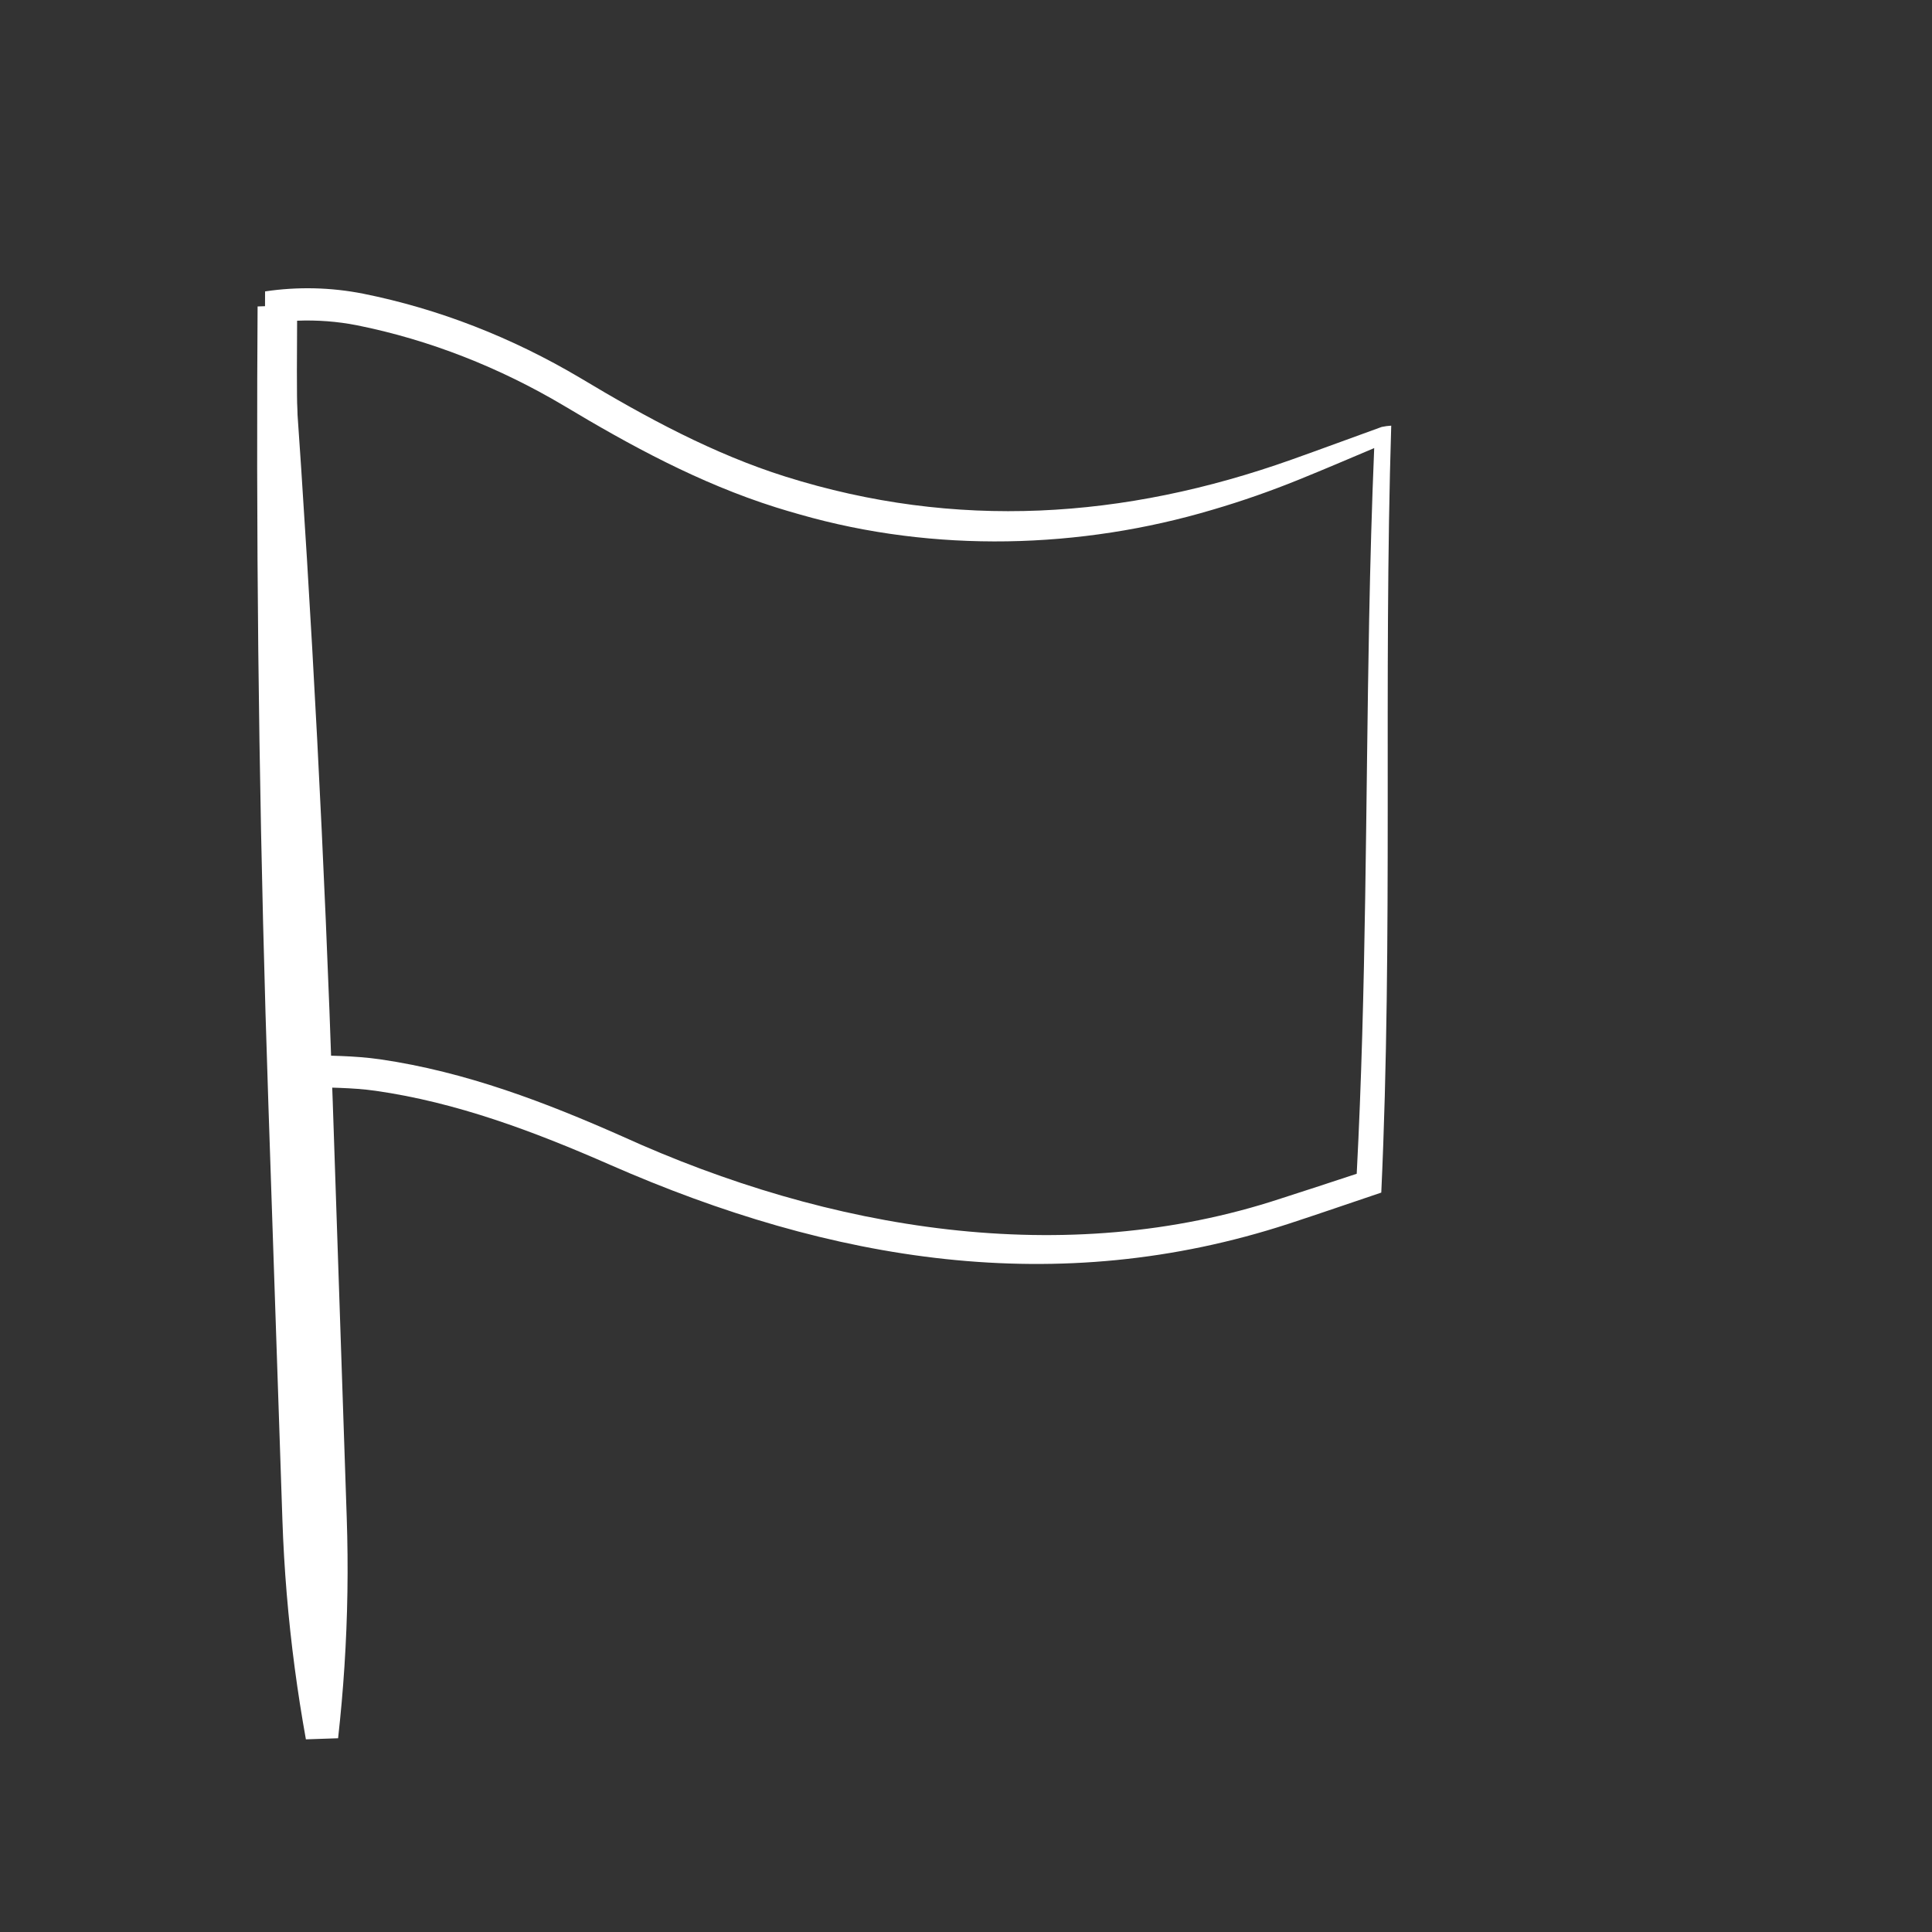
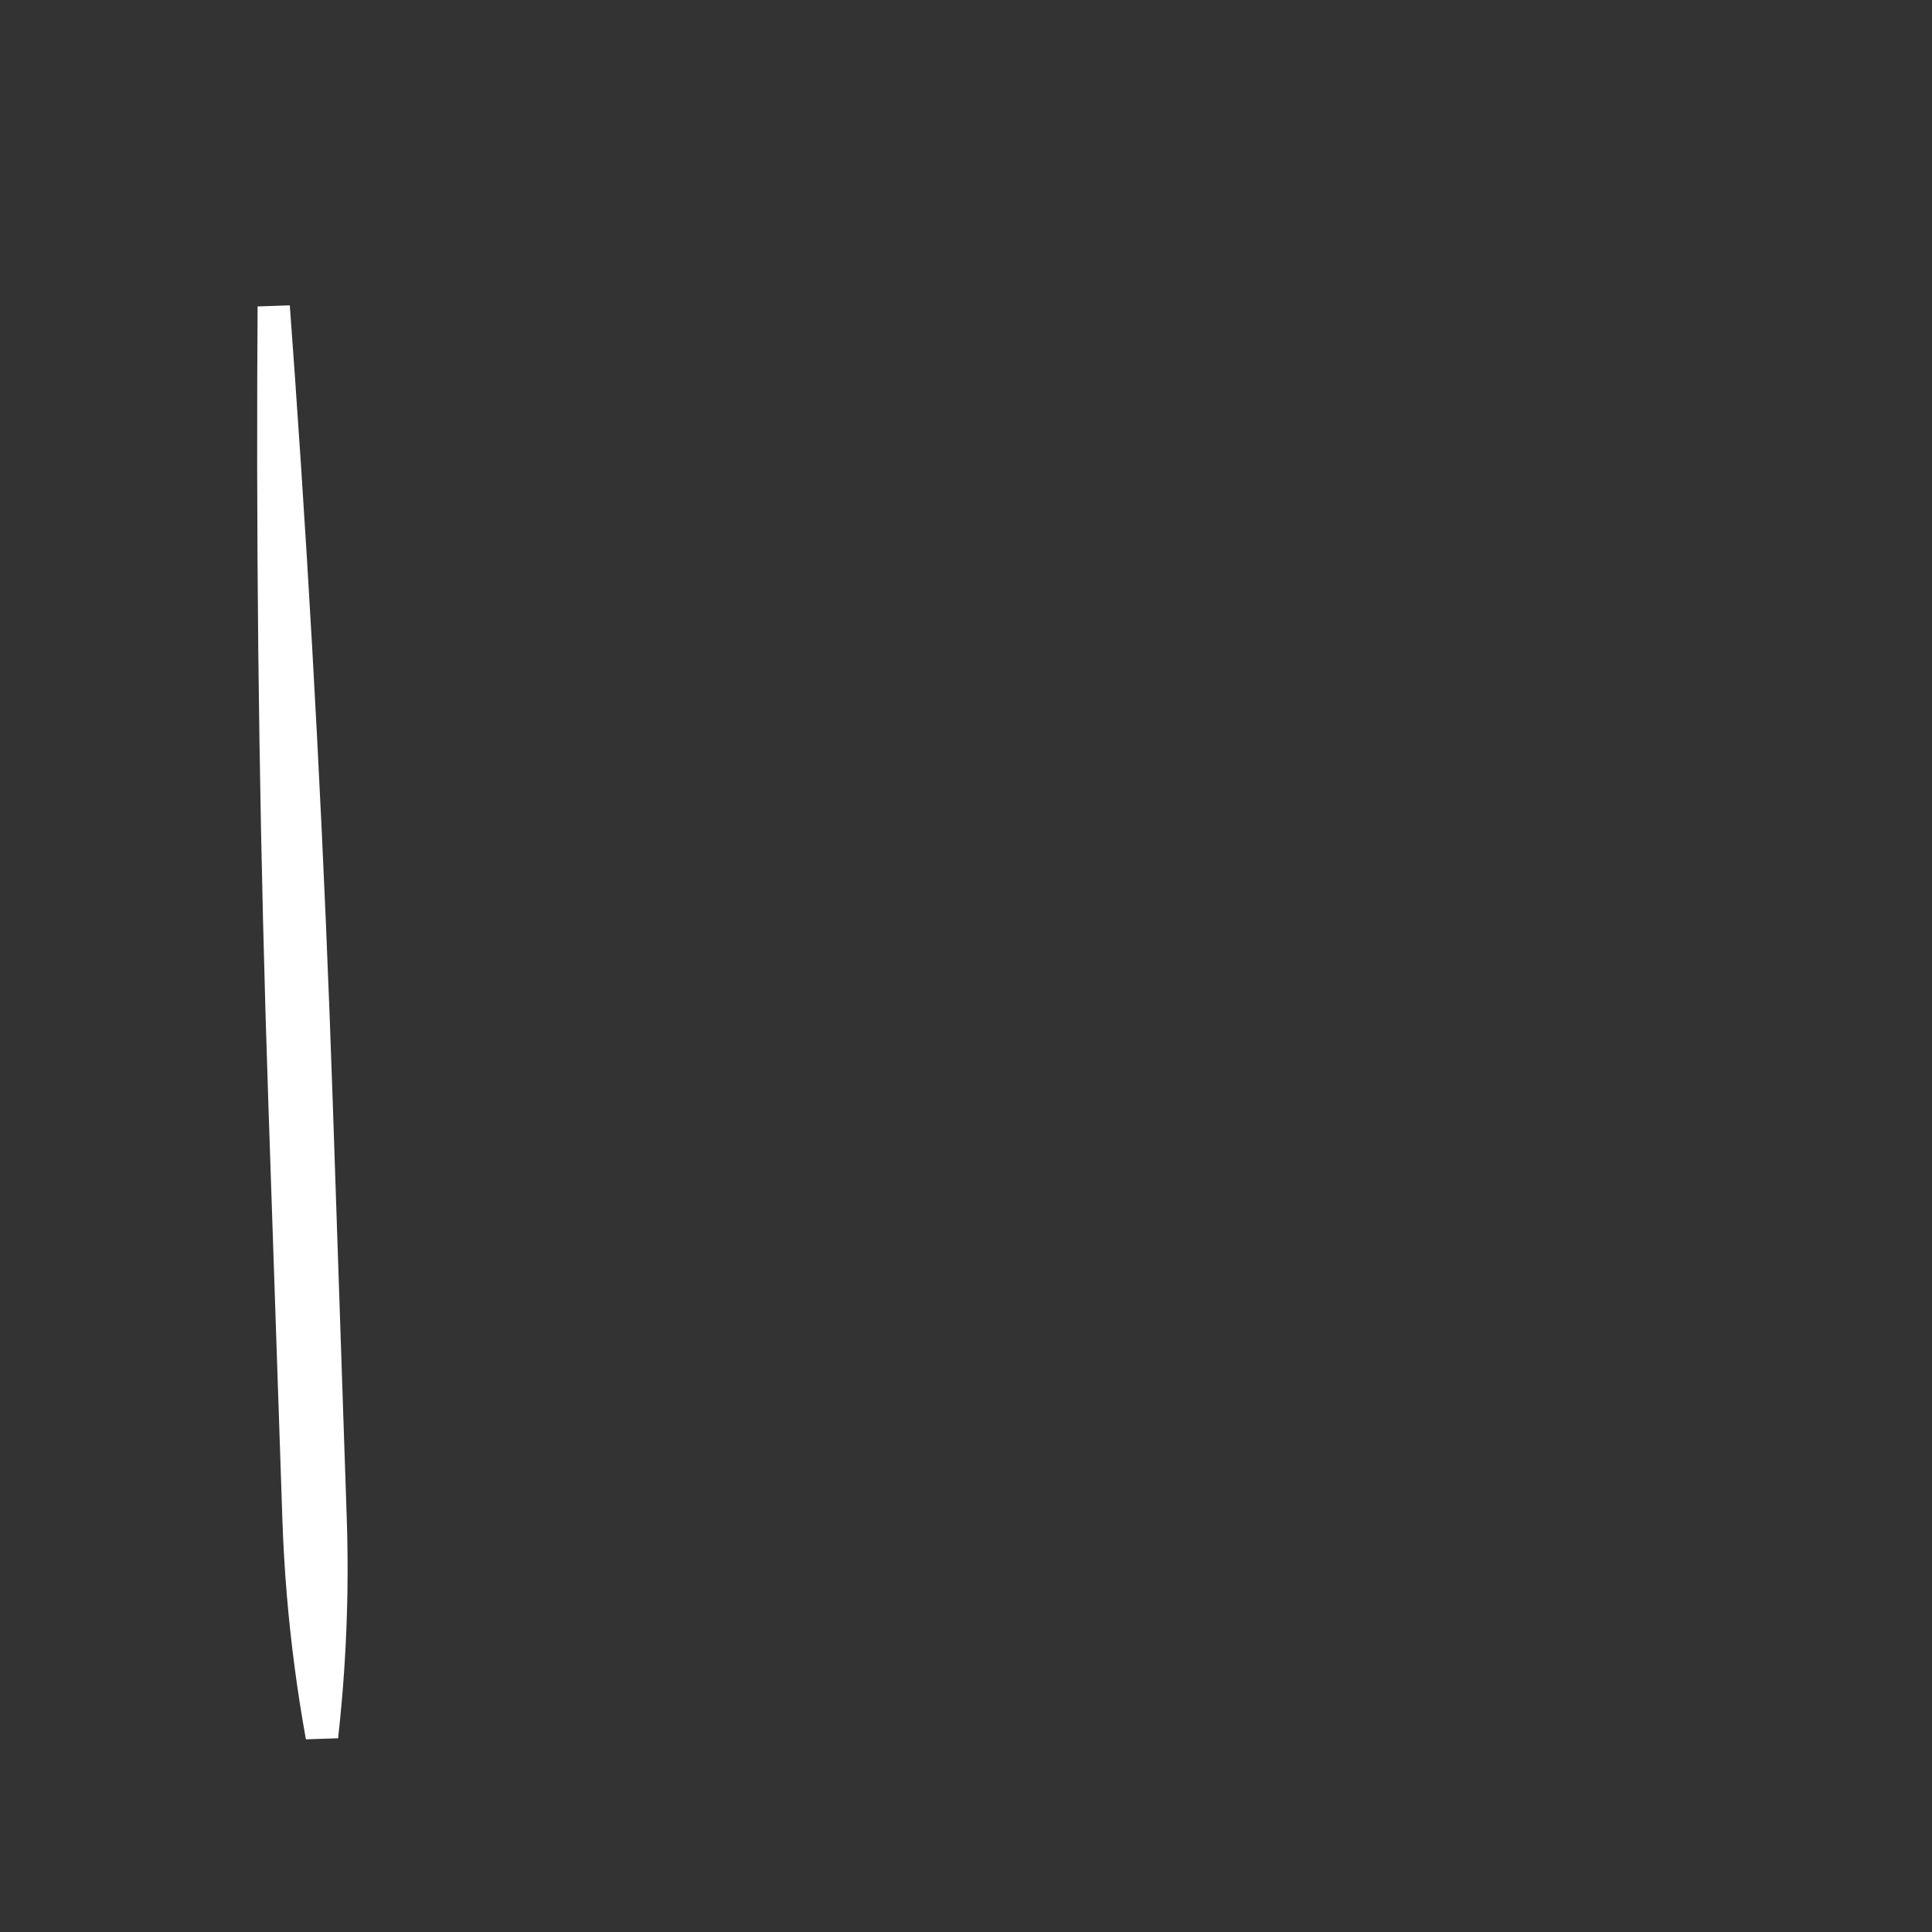
<svg xmlns="http://www.w3.org/2000/svg" width="60" height="60" viewBox="0 0 60 60" fill="none">
  <rect x="0" y="0" width="60" height="60" fill="#333333" stroke="none" />
-   <path d="M8.232 9.05C9.246 8.899 10.272 8.922 11.281 9.121C13.618 9.591 15.889 10.473 18.026 11.741C20.078 12.973 22.165 14.1 24.392 14.801C29.68 16.465 34.914 16.124 40.119 14.271C41.051 13.94 41.979 13.595 42.91 13.259C43.008 13.238 43.107 13.225 43.206 13.219C42.959 21.166 43.265 29.035 42.897 37.037C41.941 37.359 40.989 37.688 40.033 38.001C32.836 40.354 25.83 39.194 18.939 36.171C16.567 35.13 14.171 34.233 11.665 33.876C10.93 33.771 10.184 33.782 9.443 33.748C9.164 33.735 8.884 33.746 8.493 33.746V32.542C8.498 29.526 8.541 26.51 8.498 23.495C8.449 20.02 8.315 16.547 8.237 13.072C8.207 11.768 8.232 10.461 8.232 9.05ZM11.087 10.102C10.475 9.982 9.849 9.935 9.227 9.96C9.221 11.002 9.213 12.033 9.236 13.05C9.314 16.513 9.449 19.989 9.498 23.48C9.51 24.31 9.515 25.139 9.517 25.967C9.521 28.166 9.495 30.358 9.489 32.542C9.488 32.614 9.488 32.685 9.488 32.757C10.188 32.792 10.966 32.778 11.805 32.898C14.479 33.287 16.967 34.246 19.325 35.291C25.742 38.207 33.069 39.437 39.779 37.221C40.562 36.972 41.345 36.711 42.134 36.452C42.432 30.745 42.41 25.004 42.52 19.252C42.554 17.474 42.603 15.695 42.677 13.916C41.903 14.244 41.127 14.575 40.341 14.894C39.466 15.249 38.573 15.562 37.661 15.829C33.557 17.052 29.022 17.177 24.836 15.976C24.586 15.906 24.339 15.833 24.091 15.755C21.712 15.004 19.557 13.825 17.515 12.601C15.522 11.417 13.344 10.555 11.087 10.102Z" fill="white" />
  <path d="M9.16 11.705C9.689 19.2 10.08 26.699 10.333 34.203C10.478 38.512 10.623 42.822 10.768 47.131C10.82 48.668 10.797 50.207 10.697 51.749C10.649 52.493 10.583 53.238 10.5 53.983C10.167 53.995 9.833 54.005 9.5 54.017C9.367 53.279 9.251 52.54 9.153 51.801C8.95 50.269 8.822 48.735 8.77 47.198C8.625 42.889 8.479 38.58 8.334 34.27C8.081 26.767 7.966 19.258 7.989 11.745C7.991 11.002 7.995 10.259 8 9.517C8.333 9.505 8.667 9.495 9 9.483C9.055 10.224 9.108 10.964 9.16 11.705Z" fill="white" />
</svg>